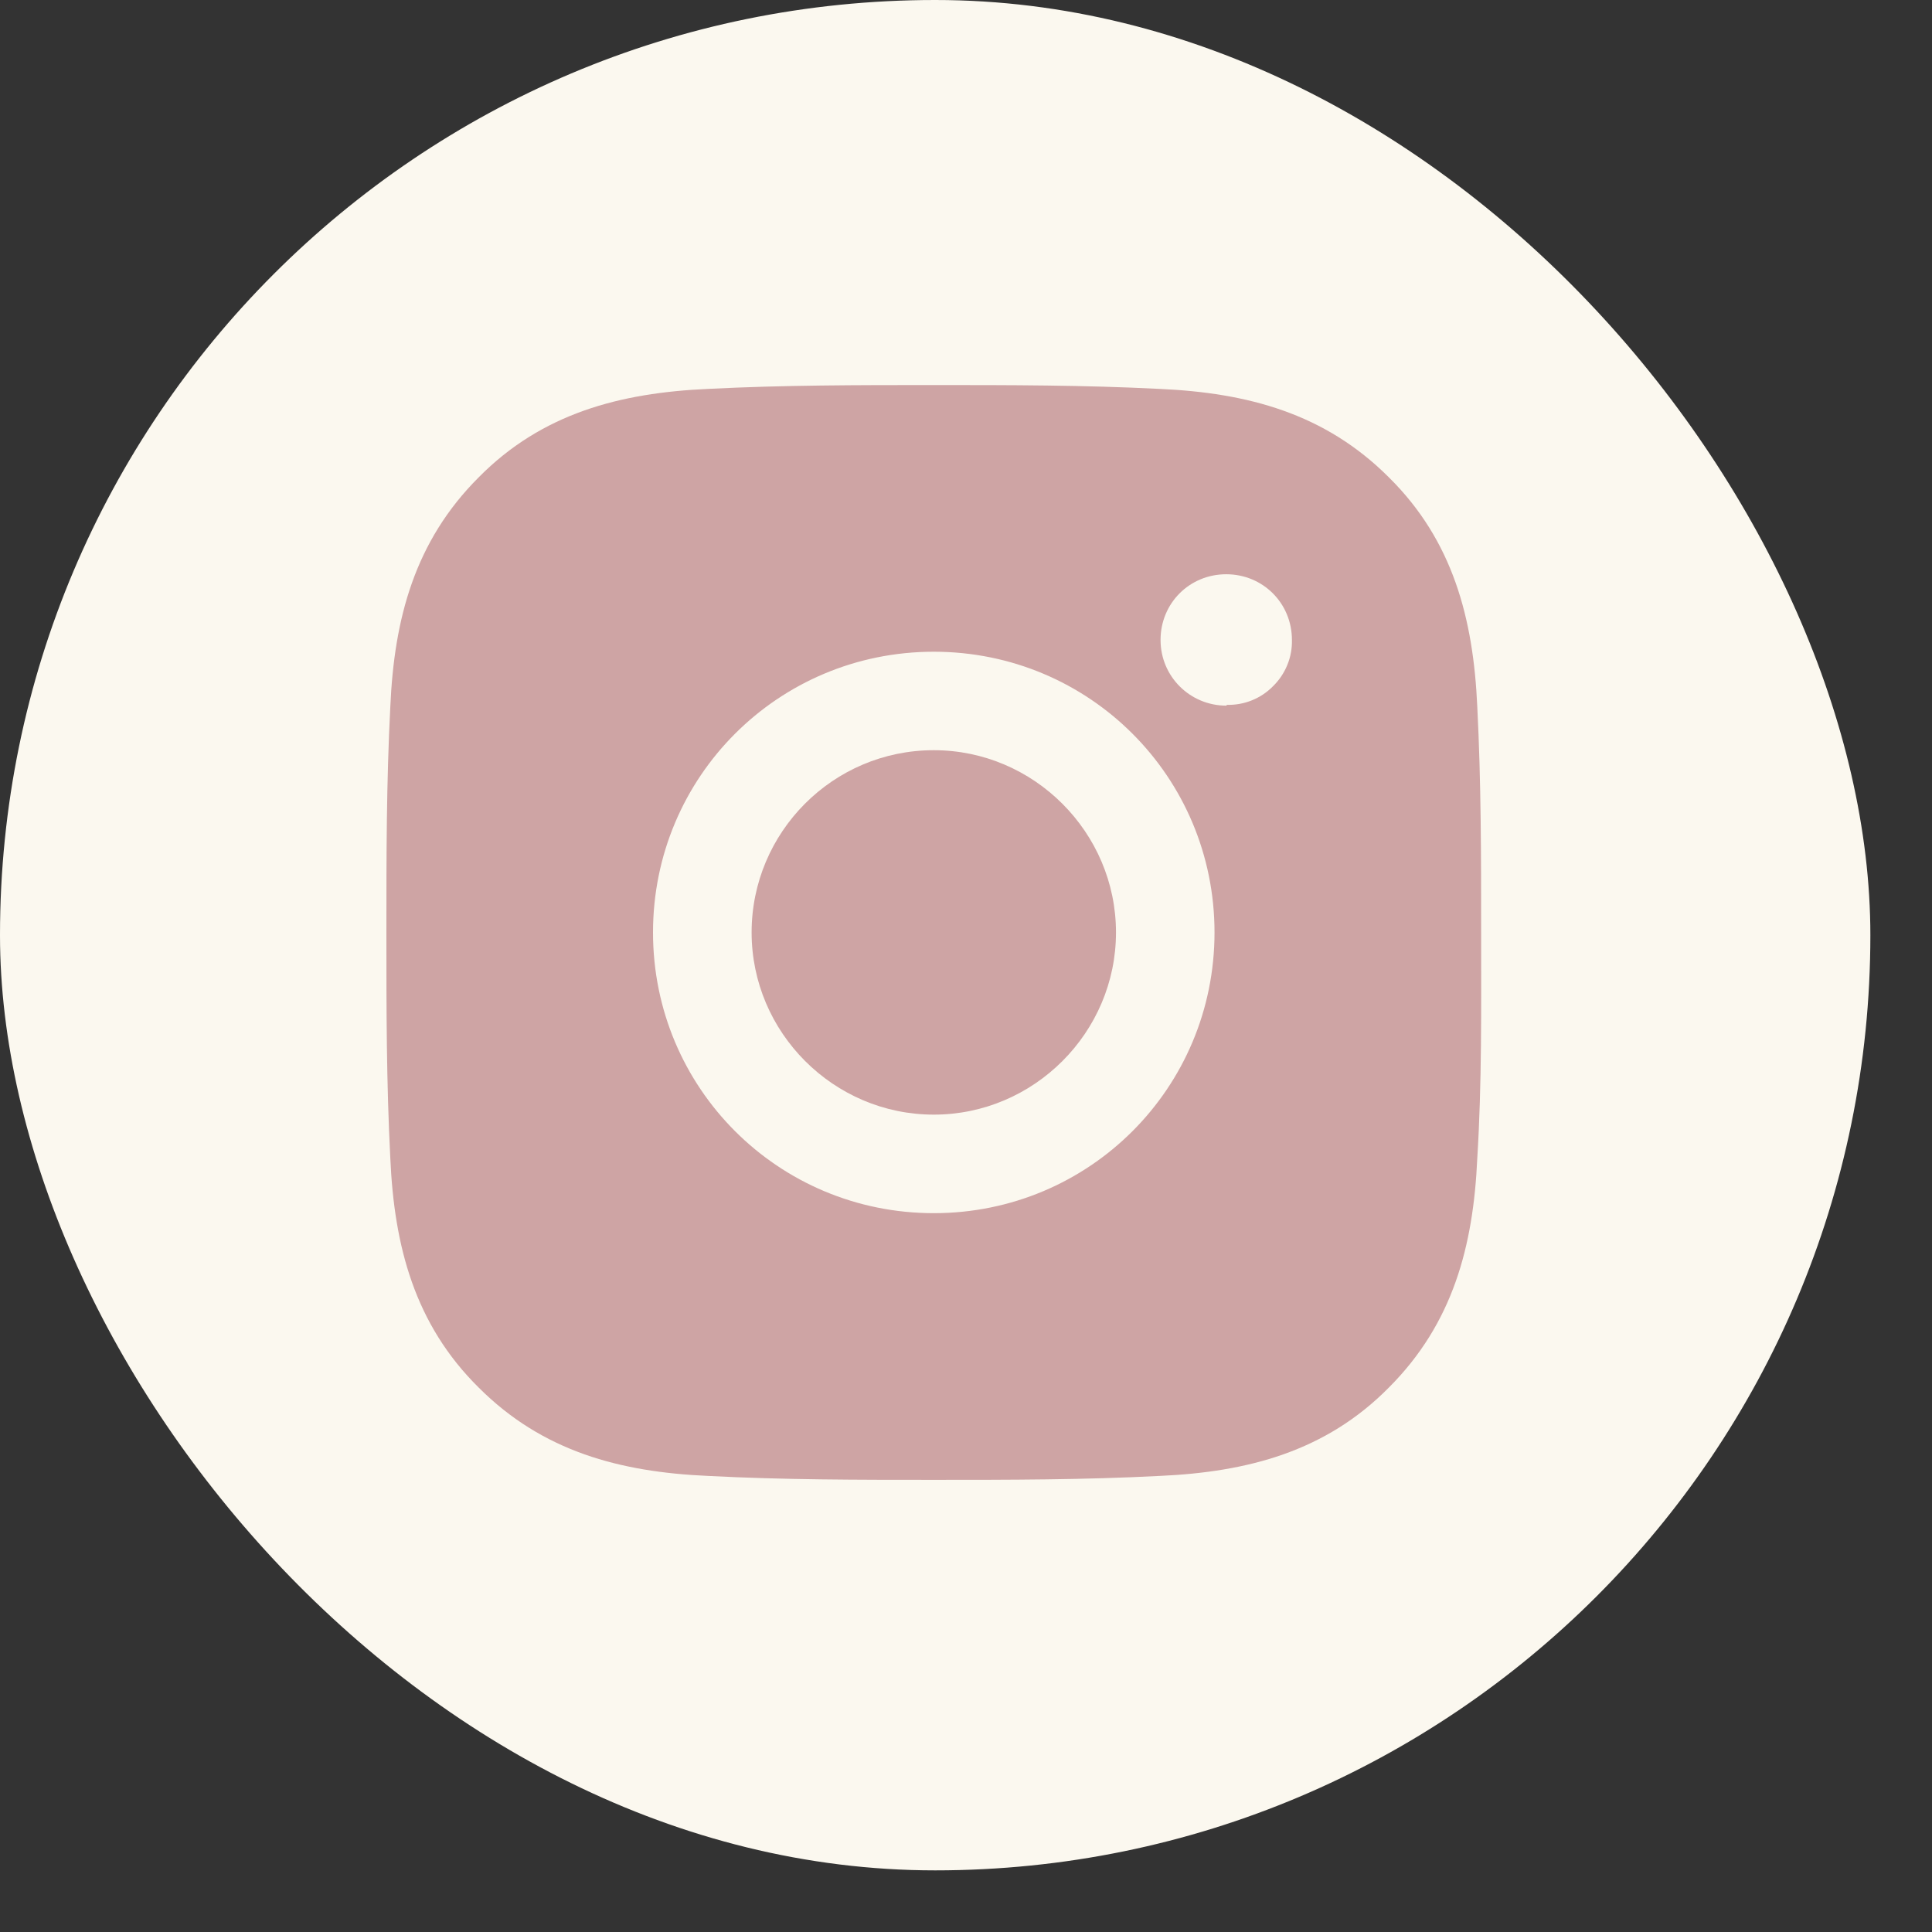
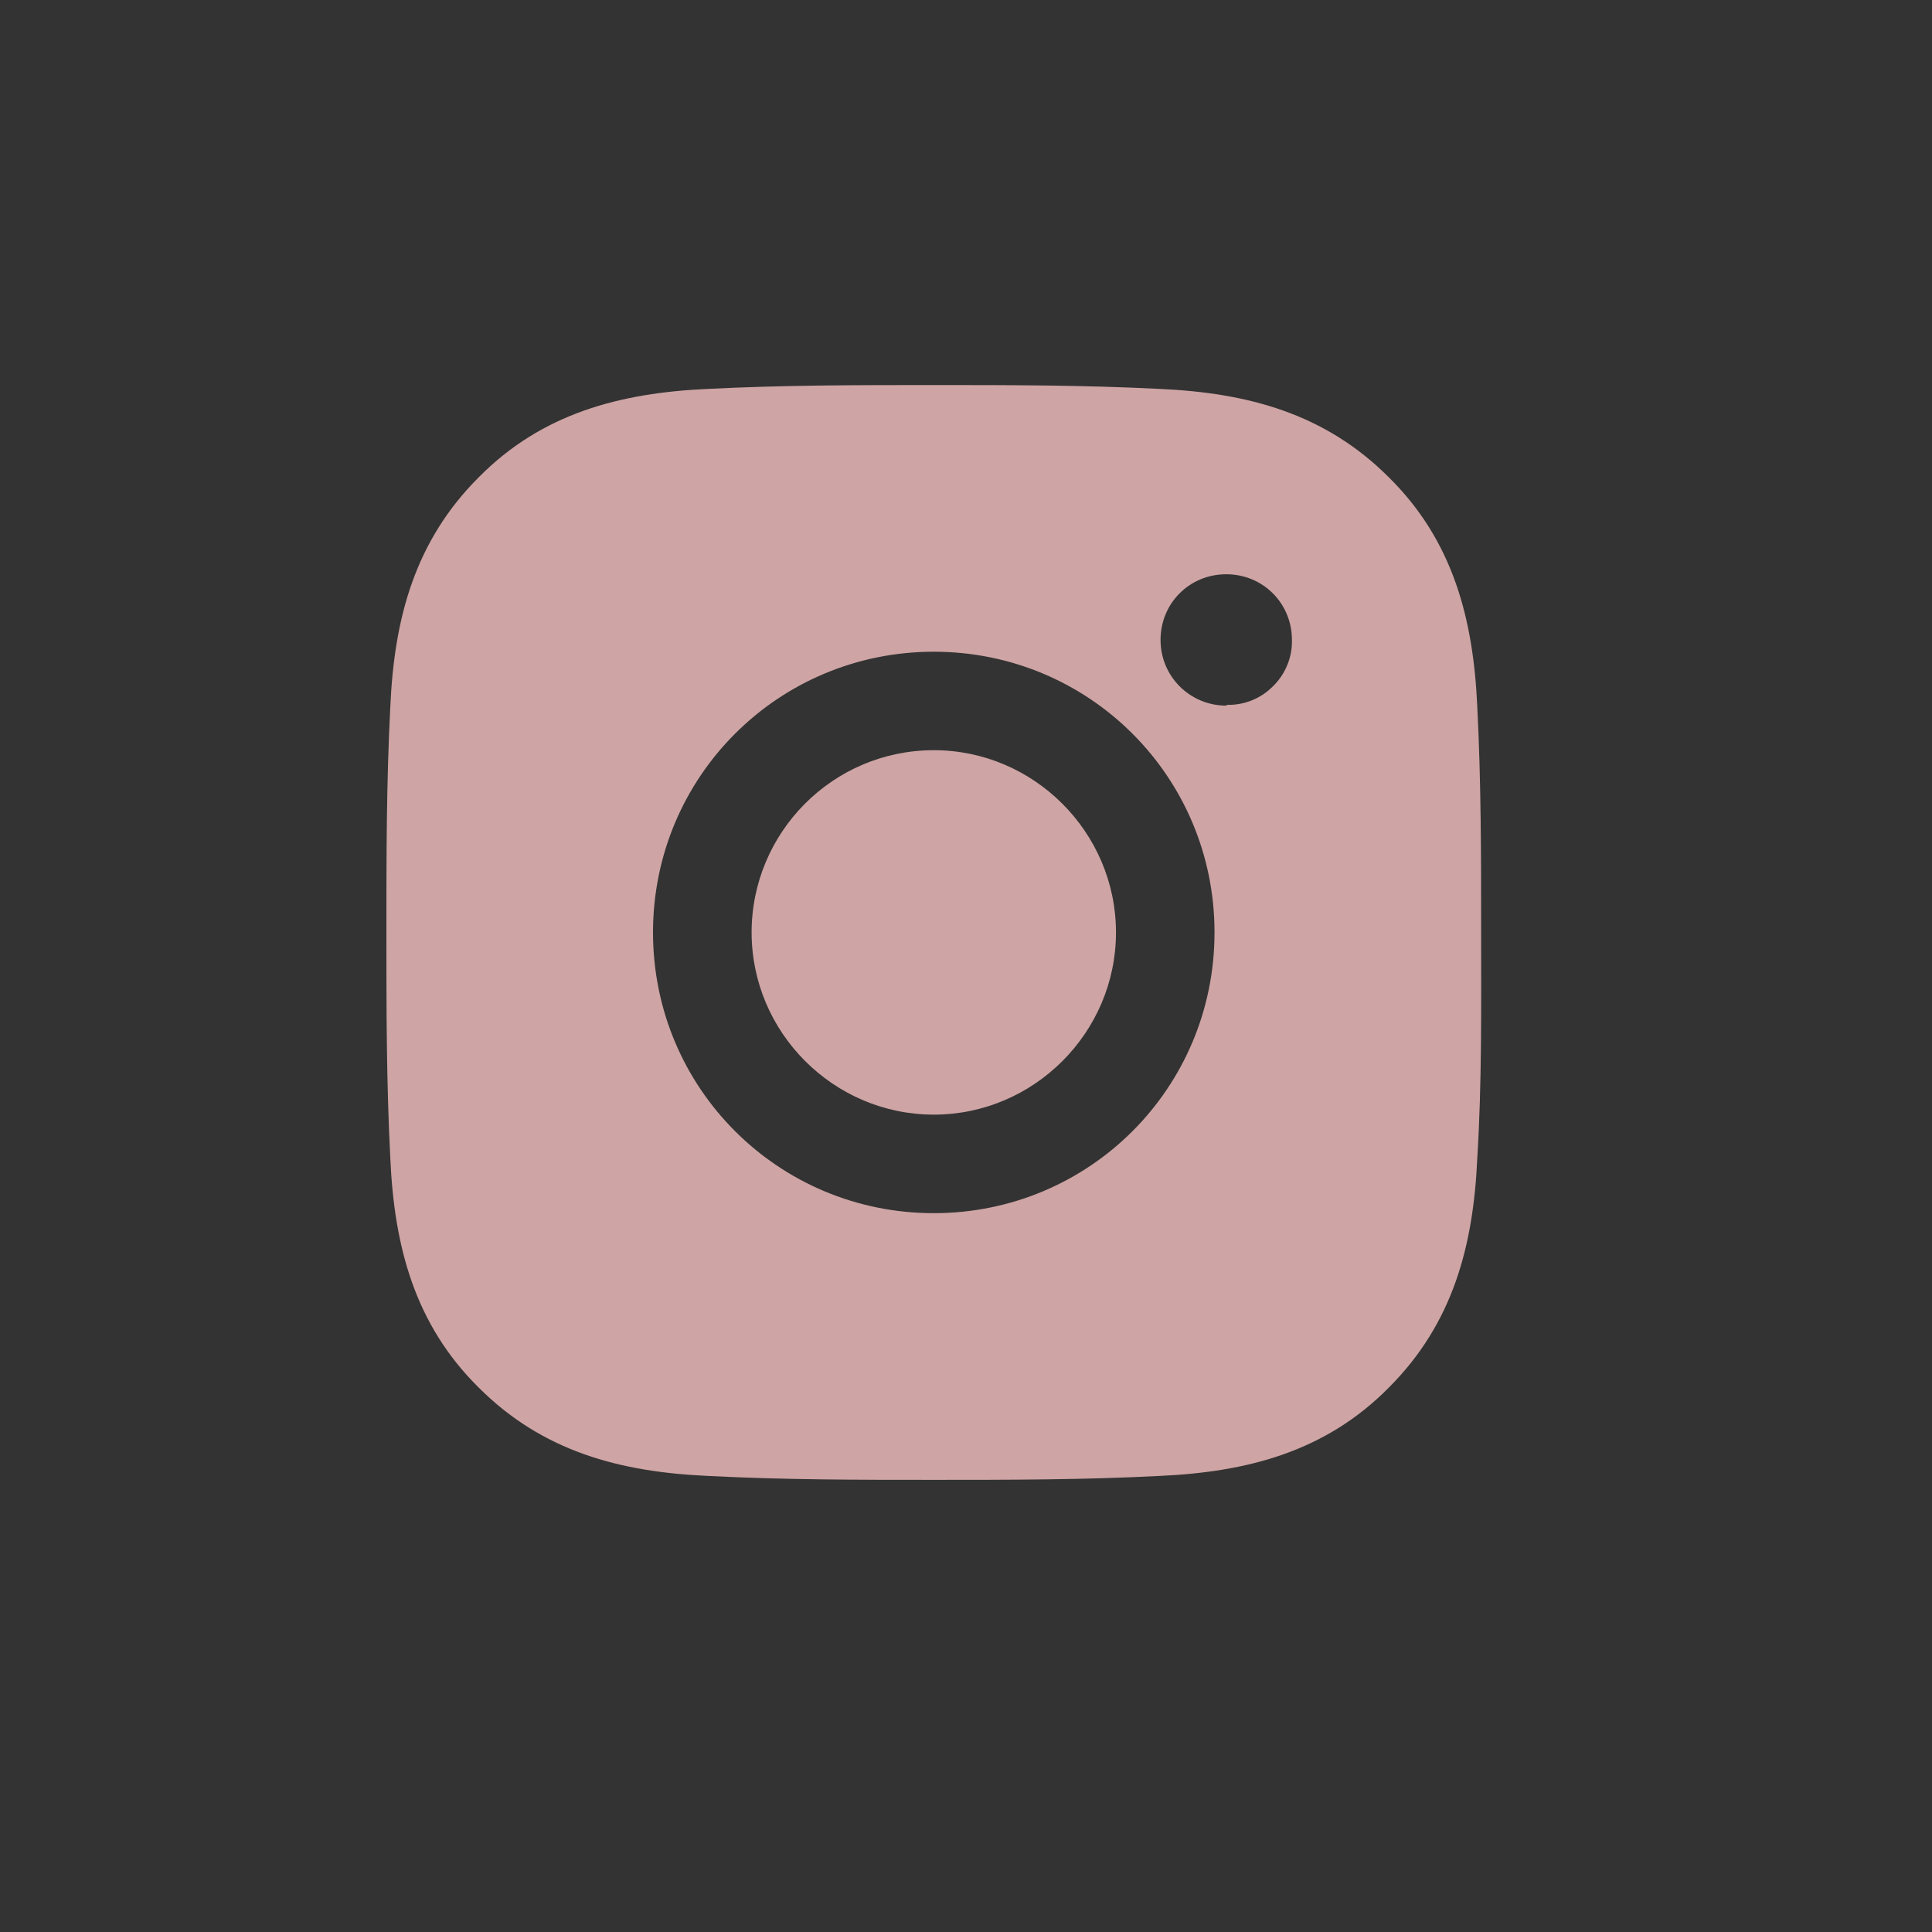
<svg xmlns="http://www.w3.org/2000/svg" width="30" height="30" viewBox="0 0 30 30" fill="none">
  <rect x="0" y="0" width="30" height="30" fill="#333333" stroke="none" />
-   <rect width="29.043" height="29.043" rx="14.521" fill="#FBF8EF" />
  <path d="M14.5 11.649C12.933 11.649 11.671 12.925 11.671 14.479C11.671 16.033 12.945 17.308 14.5 17.308C16.054 17.308 17.329 16.033 17.329 14.479C17.329 12.925 16.054 11.649 14.5 11.649ZM22.999 14.479C22.999 13.301 22.999 12.147 22.939 10.97C22.878 9.609 22.562 8.395 21.566 7.412C20.571 6.416 19.369 6.1 18.009 6.039C16.831 5.979 15.677 5.979 14.5 5.979C13.322 5.979 12.168 5.979 10.991 6.039C9.631 6.1 8.416 6.416 7.433 7.412C6.437 8.407 6.121 9.609 6.061 10.97C6 12.147 6 13.301 6 14.479C6 15.657 6 16.81 6.061 17.988C6.121 19.348 6.437 20.562 7.433 21.546C8.428 22.542 9.631 22.857 10.991 22.918C12.168 22.979 13.322 22.979 14.5 22.979C15.677 22.979 16.831 22.979 18.009 22.918C19.369 22.857 20.583 22.542 21.566 21.546C22.562 20.55 22.878 19.348 22.939 17.988C23.011 16.822 22.999 15.657 22.999 14.479ZM14.5 18.838C12.083 18.838 10.14 16.895 10.14 14.479C10.14 12.062 12.083 10.12 14.5 10.12C16.916 10.12 18.859 12.062 18.859 14.479C18.859 16.895 16.916 18.838 14.5 18.838ZM19.041 10.957C18.482 10.957 18.021 10.508 18.021 9.937C18.021 9.367 18.47 8.917 19.041 8.917C19.611 8.917 20.061 9.367 20.061 9.937C20.064 10.07 20.04 10.203 19.989 10.326C19.939 10.449 19.864 10.561 19.769 10.654C19.676 10.749 19.565 10.824 19.441 10.874C19.318 10.924 19.186 10.948 19.053 10.945L19.041 10.957Z" fill="#CEA4A4" />
</svg>